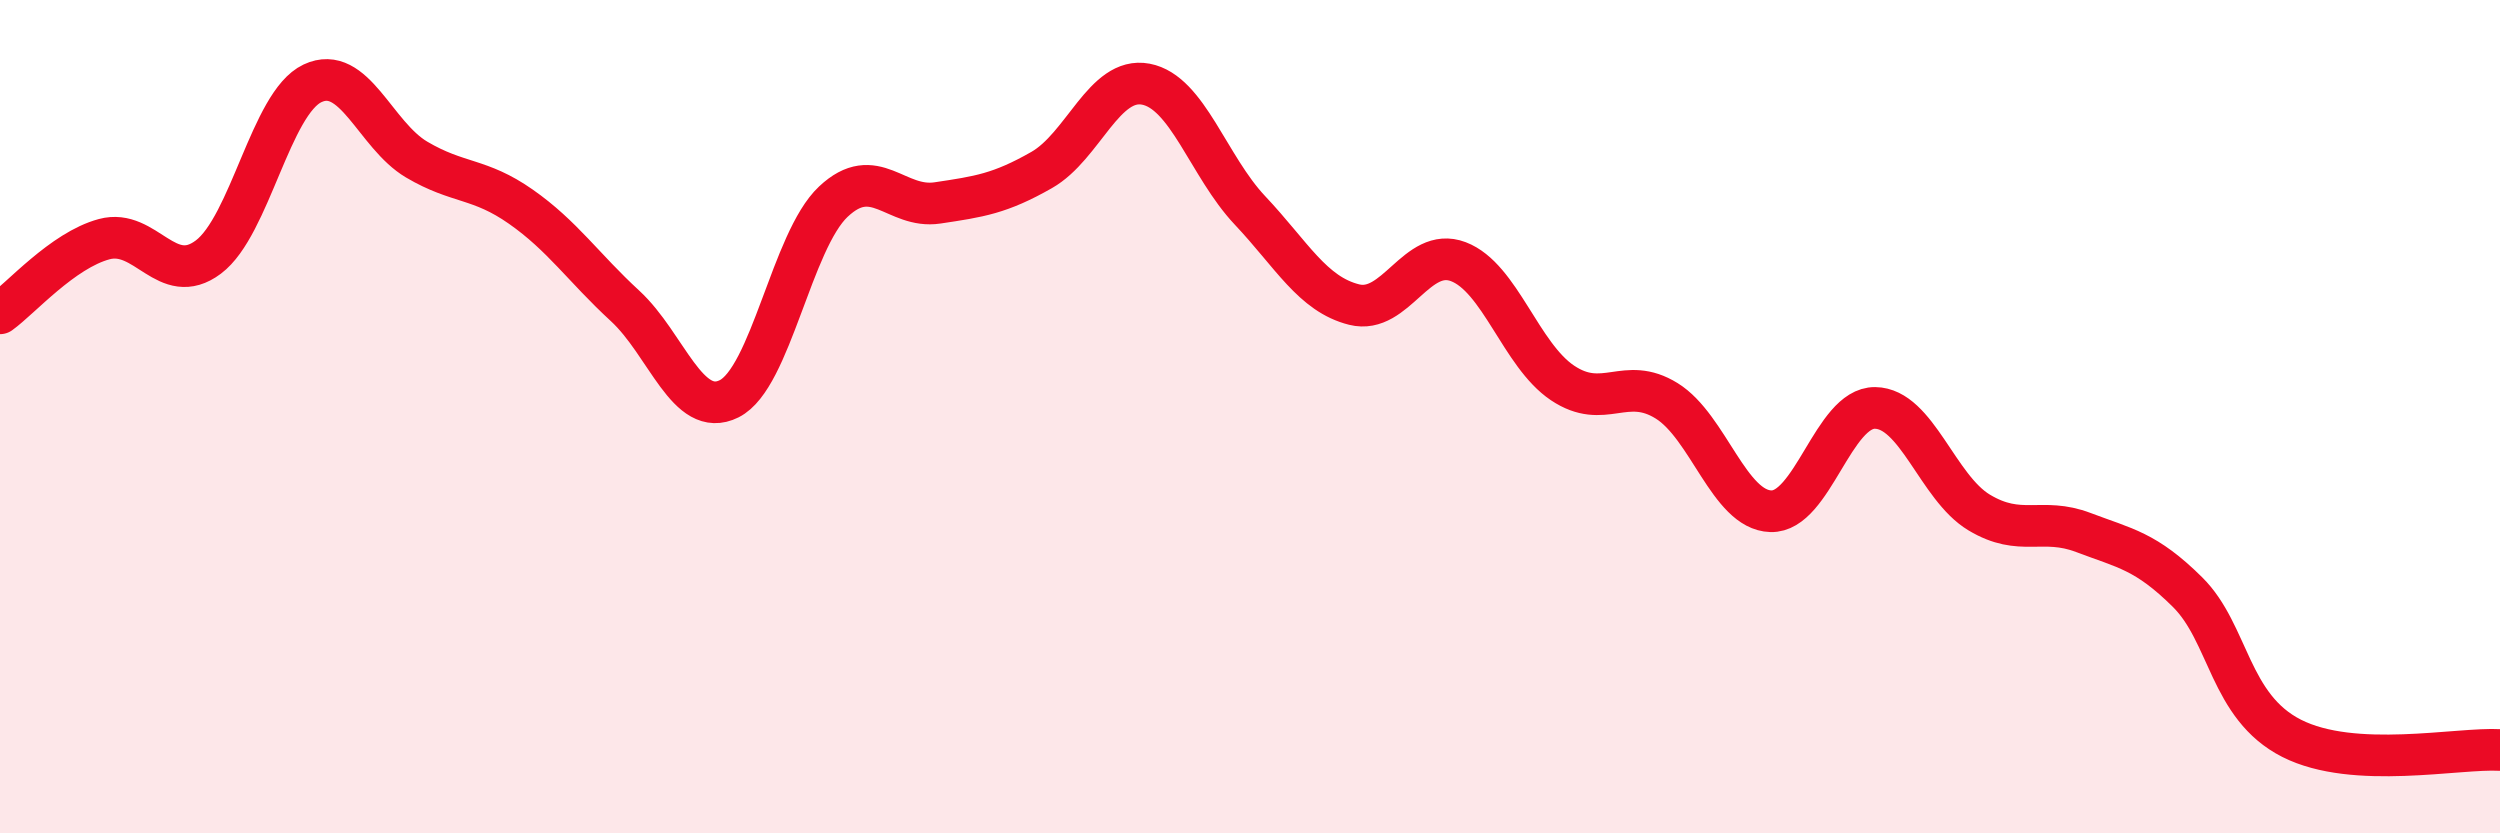
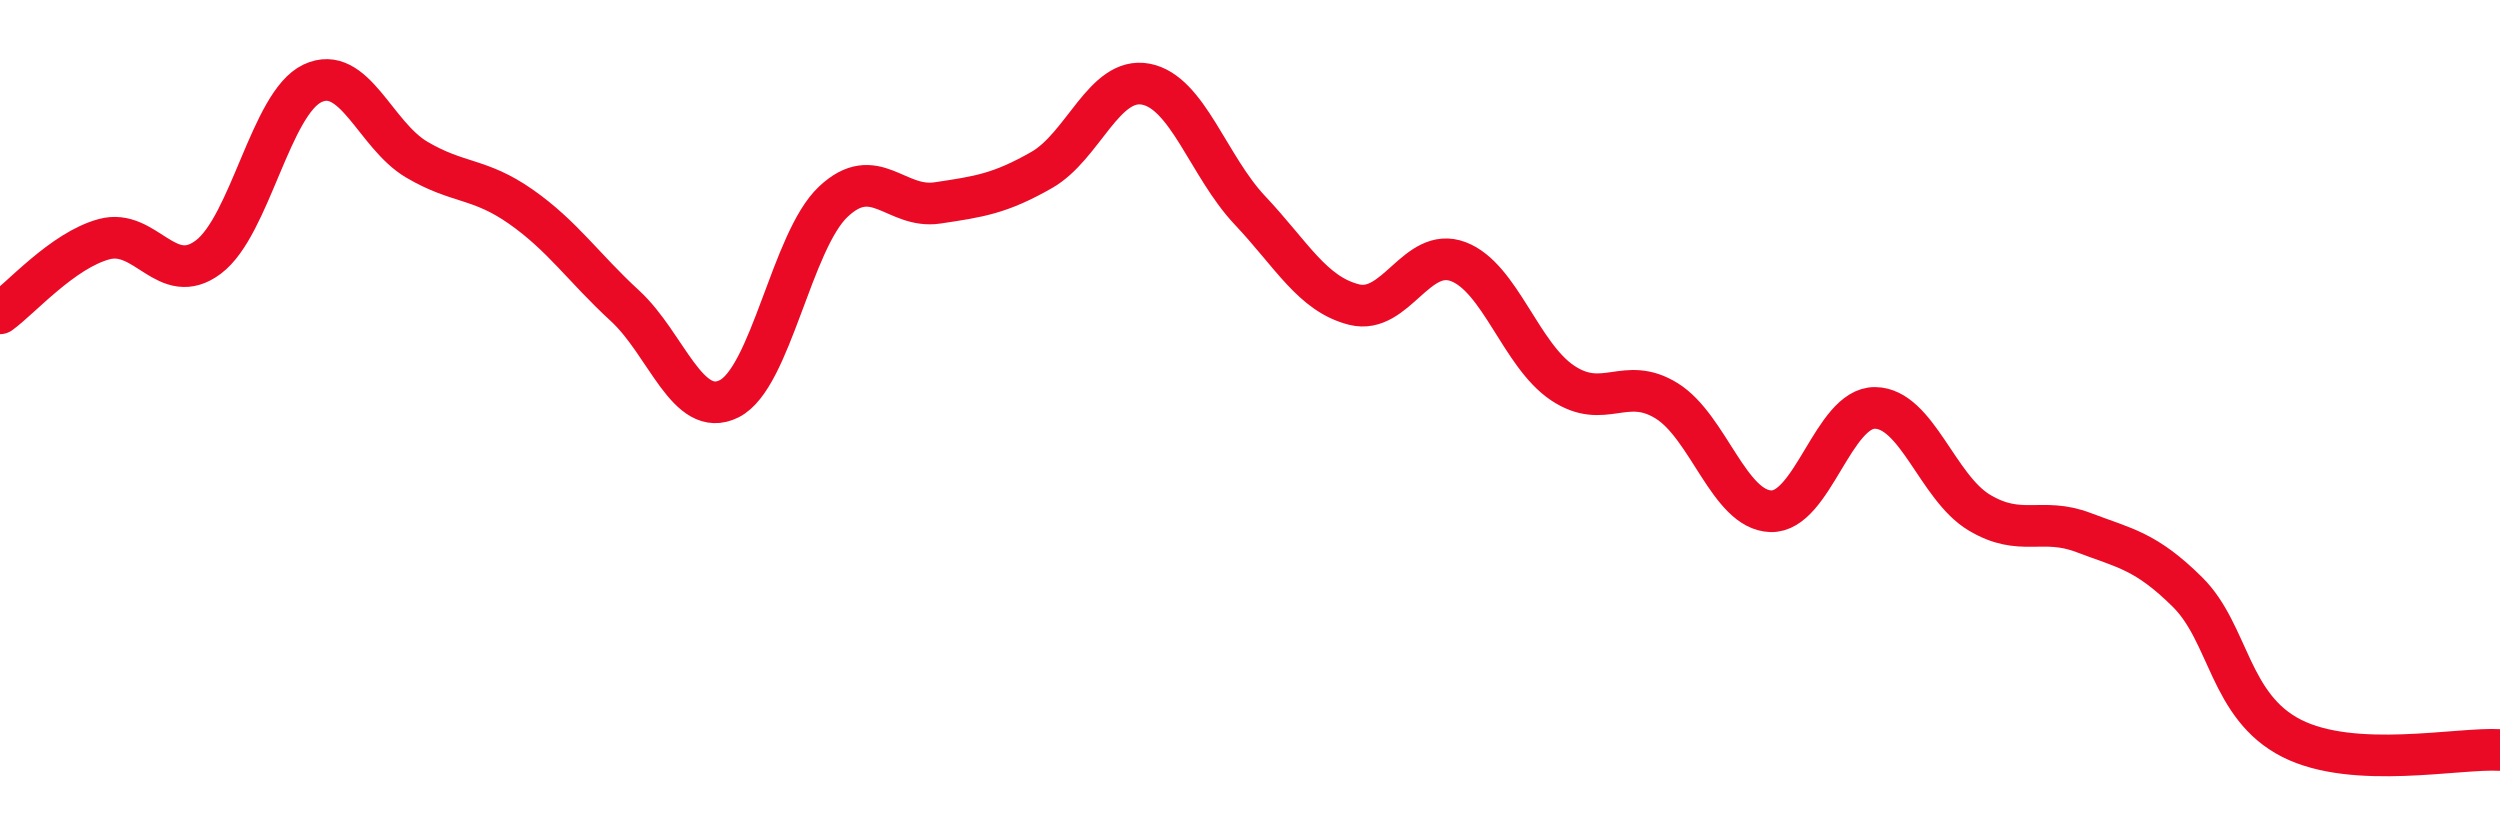
<svg xmlns="http://www.w3.org/2000/svg" width="60" height="20" viewBox="0 0 60 20">
-   <path d="M 0,7.52 C 0.5,7.16 1.5,6.01 2.5,5.74 C 3.5,5.47 4,6.92 5,6.17 C 6,5.42 6.5,2.47 7.5,2 C 8.5,1.53 9,3.24 10,3.83 C 11,4.42 11.5,4.26 12.5,4.96 C 13.5,5.66 14,6.42 15,7.34 C 16,8.26 16.5,10.07 17.5,9.57 C 18.5,9.07 19,5.78 20,4.84 C 21,3.9 21.5,5.02 22.5,4.87 C 23.5,4.72 24,4.65 25,4.08 C 26,3.51 26.5,1.83 27.5,2.02 C 28.5,2.21 29,3.99 30,5.05 C 31,6.11 31.5,7.06 32.5,7.31 C 33.5,7.56 34,5.9 35,6.28 C 36,6.66 36.5,8.52 37.5,9.19 C 38.5,9.86 39,9 40,9.62 C 41,10.24 41.5,12.24 42.5,12.27 C 43.5,12.3 44,9.78 45,9.79 C 46,9.8 46.5,11.7 47.5,12.3 C 48.5,12.9 49,12.4 50,12.78 C 51,13.16 51.5,13.22 52.5,14.21 C 53.5,15.2 53.5,16.96 55,17.72 C 56.5,18.48 59,17.94 60,18L60 20L0 20Z" fill="#EB0A25" opacity="0.1" stroke-linecap="round" stroke-linejoin="round" />
  <path d="M 0,7.52 C 0.5,7.16 1.5,6.01 2.5,5.74 C 3.5,5.47 4,6.92 5,6.17 C 6,5.42 6.5,2.47 7.5,2 C 8.5,1.53 9,3.24 10,3.83 C 11,4.42 11.5,4.26 12.5,4.96 C 13.5,5.66 14,6.42 15,7.34 C 16,8.26 16.5,10.07 17.5,9.57 C 18.5,9.07 19,5.78 20,4.84 C 21,3.9 21.5,5.02 22.5,4.87 C 23.5,4.72 24,4.65 25,4.08 C 26,3.51 26.5,1.83 27.5,2.02 C 28.5,2.21 29,3.99 30,5.05 C 31,6.11 31.5,7.06 32.5,7.31 C 33.5,7.56 34,5.9 35,6.28 C 36,6.66 36.5,8.52 37.5,9.19 C 38.5,9.86 39,9 40,9.62 C 41,10.24 41.5,12.24 42.5,12.27 C 43.5,12.3 44,9.78 45,9.79 C 46,9.8 46.5,11.7 47.5,12.3 C 48.5,12.9 49,12.4 50,12.78 C 51,13.16 51.5,13.22 52.5,14.21 C 53.5,15.2 53.5,16.96 55,17.72 C 56.5,18.48 59,17.94 60,18" stroke="#EB0A25" stroke-width="1" fill="none" stroke-linecap="round" stroke-linejoin="round" />
</svg>